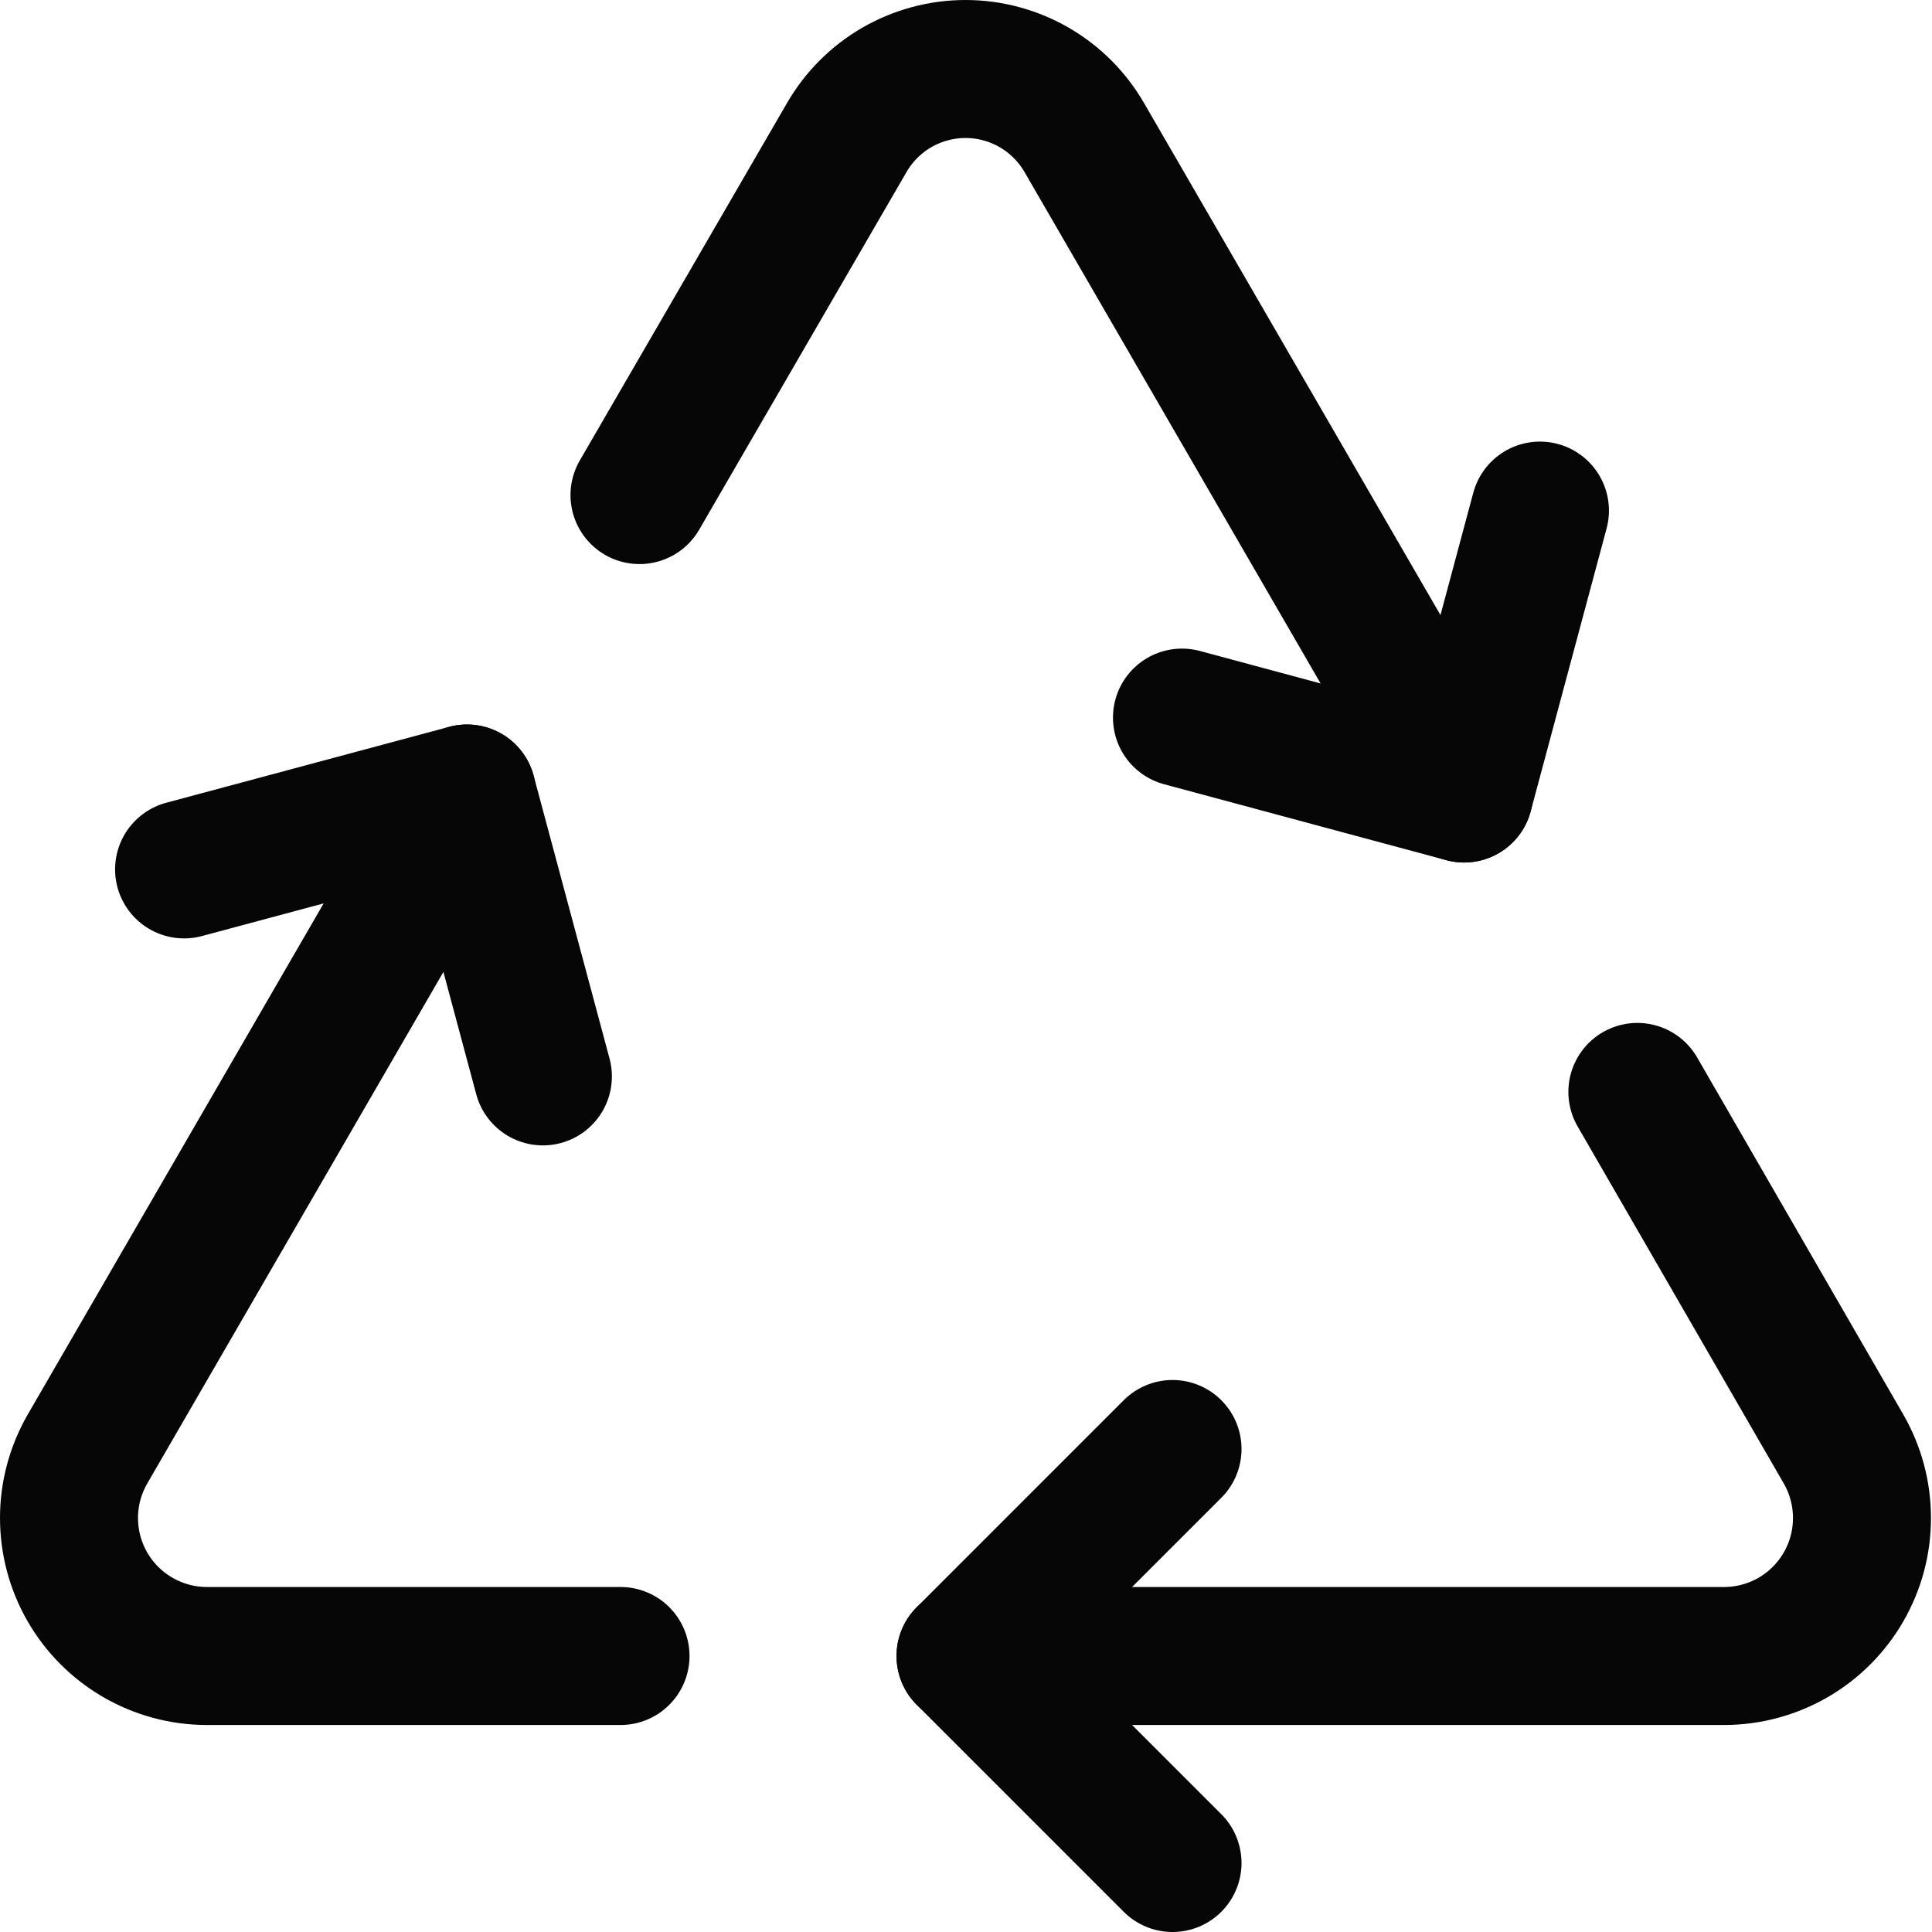
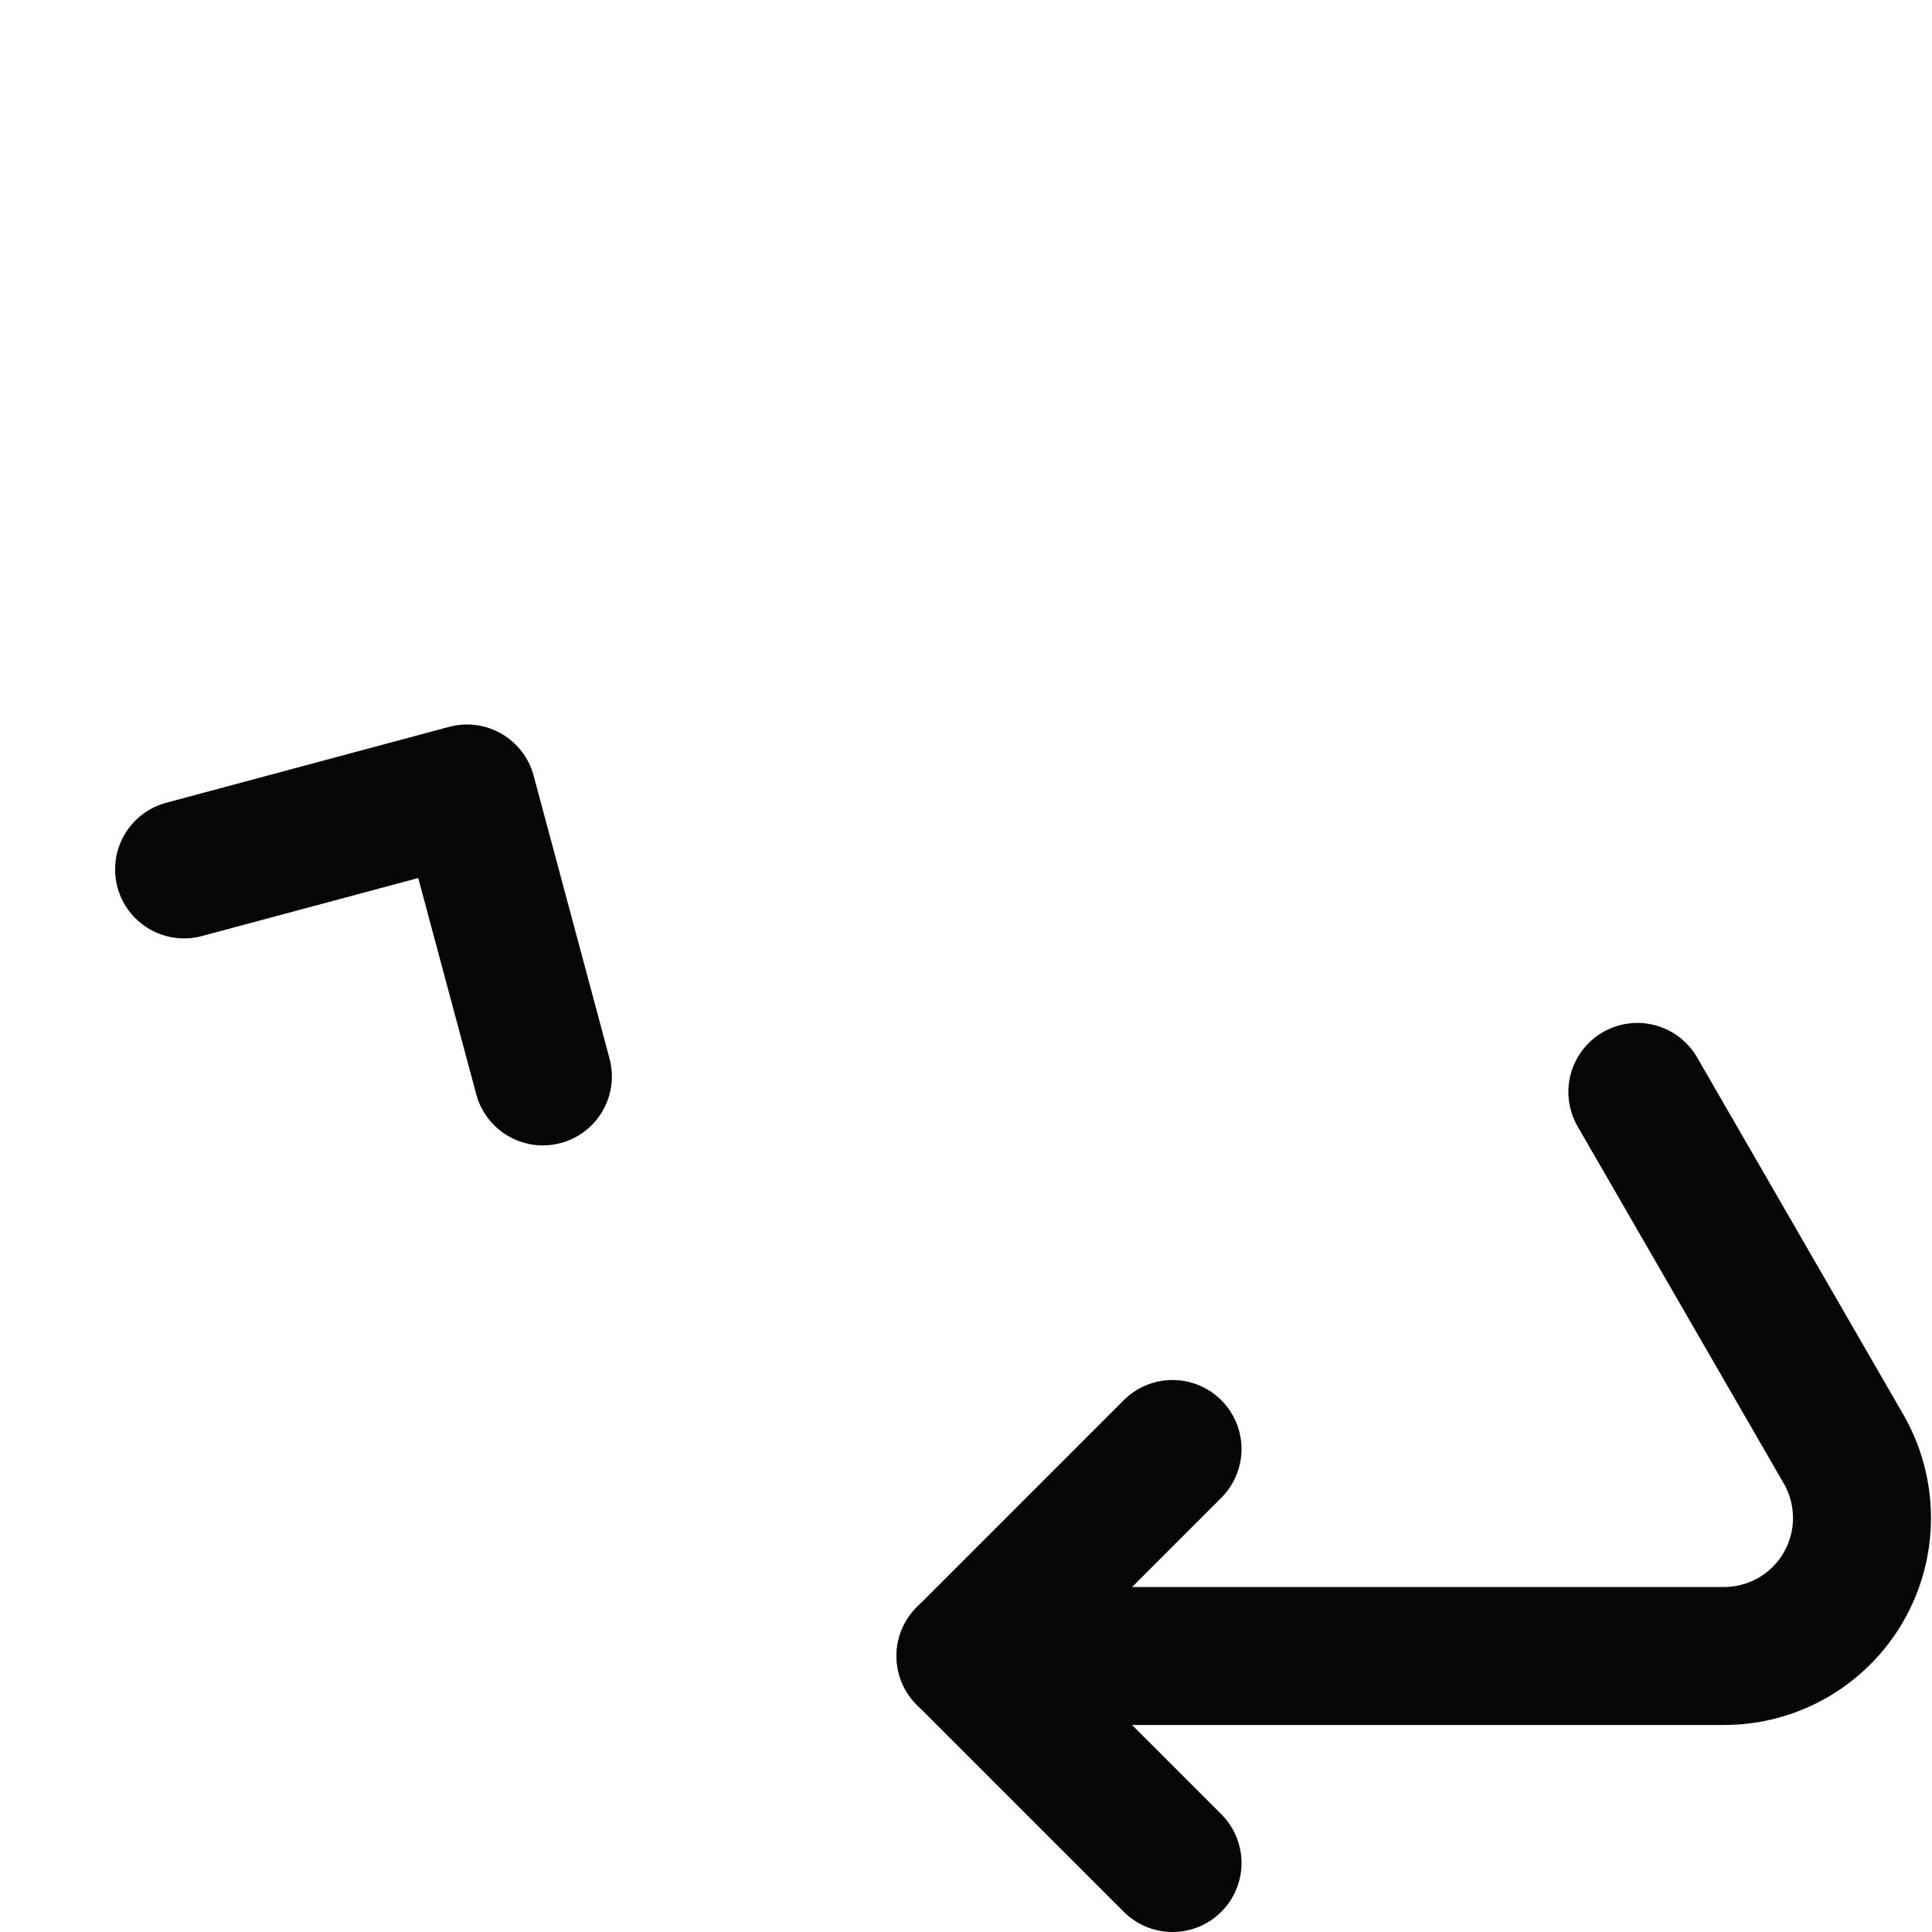
<svg xmlns="http://www.w3.org/2000/svg" width="28" height="28" viewBox="0 0 28 28" fill="none">
  <path d="M16.993 27L13.993 24L16.993 21" stroke="#060606" stroke-width="2" stroke-linecap="round" stroke-linejoin="round" />
-   <path d="M22.318 7.4L21.218 11.5L17.13 10.4" stroke="#060606" stroke-width="2" stroke-linecap="round" stroke-linejoin="round" />
  <path d="M7.868 15.6L6.768 11.5L2.668 12.6" stroke="#060606" stroke-width="2" stroke-linecap="round" stroke-linejoin="round" />
  <path d="M13.993 24H24.992C25.343 23.999 25.687 23.905 25.99 23.73C26.293 23.553 26.545 23.301 26.719 22.997C26.894 22.693 26.986 22.349 26.985 21.998C26.985 21.648 26.893 21.304 26.718 21L23.73 15.825" stroke="#060606" stroke-width="2" stroke-linecap="round" stroke-linejoin="round" />
-   <path d="M6.768 11.5L1.268 21C1.093 21.304 1 21.648 1 21.998C1 22.349 1.091 22.693 1.266 22.997C1.441 23.301 1.692 23.553 1.995 23.729C2.298 23.905 2.642 23.999 2.993 24H8.993" stroke="#060606" stroke-width="2" stroke-linecap="round" stroke-linejoin="round" />
-   <path d="M21.218 11.5L15.718 2C15.544 1.696 15.293 1.444 14.99 1.268C14.687 1.093 14.343 1 13.993 1C13.643 1 13.299 1.093 12.996 1.268C12.693 1.444 12.442 1.696 12.268 2L9.268 7.175" stroke="#060606" stroke-width="2" stroke-linecap="round" stroke-linejoin="round" />
</svg>